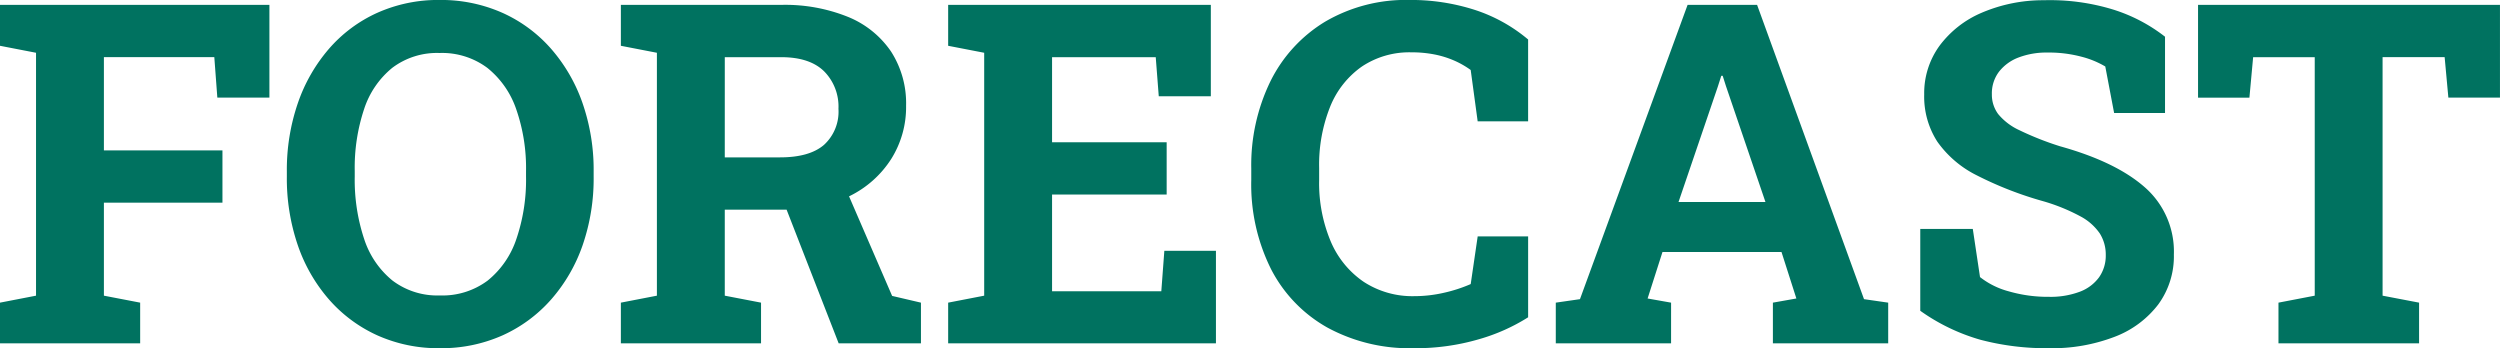
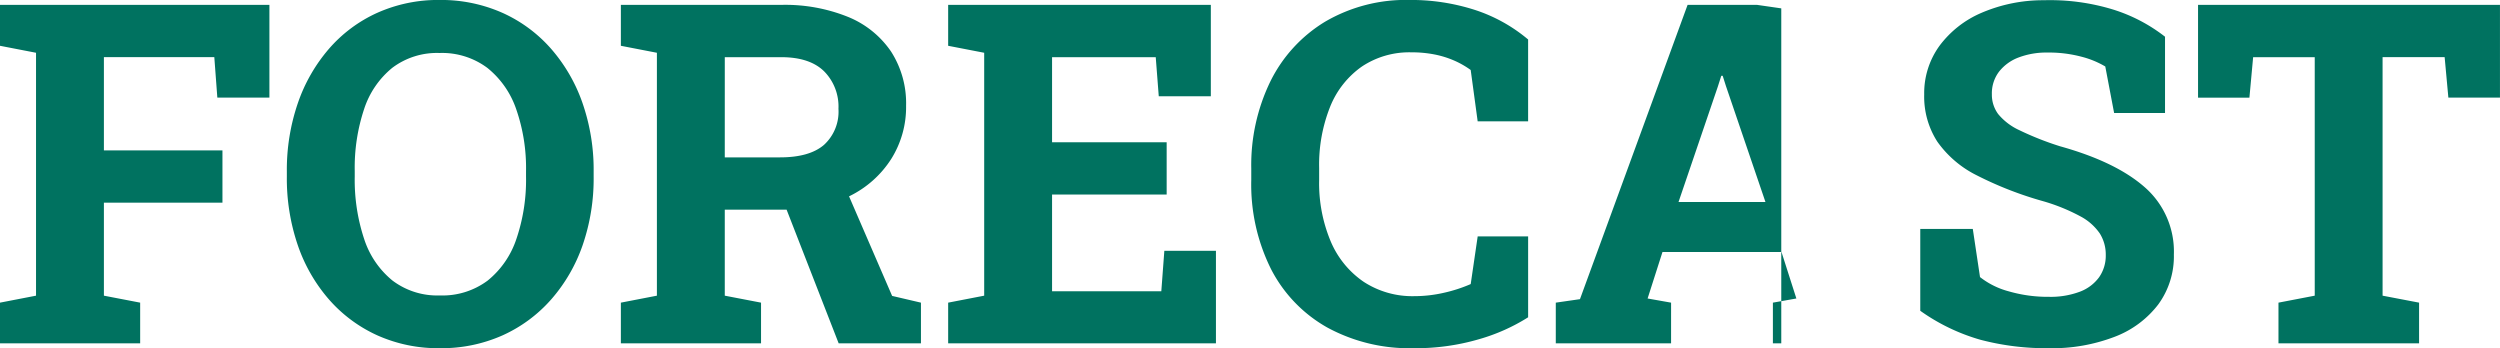
<svg xmlns="http://www.w3.org/2000/svg" width="420.117" height="58.516" viewBox="0 0 420.117 58.516">
-   <path id="パス_15020" data-name="パス 15020" d="M2.188,0V-6.836L8.242-8.008v-40.82L2.188-50v-6.875H47.461v15.586h-8.75l-.508-6.8H19.648v15.664H39.57v8.789H19.648V-8.008l6.094,1.172V0ZM76.094.82A25.006,25.006,0,0,1,65.625-1.328,23.886,23.886,0,0,1,57.48-7.363,27.32,27.32,0,0,1,52.227-16.5a34.661,34.661,0,0,1-1.836-11.5v-.859a34.537,34.537,0,0,1,1.836-11.465,27.723,27.723,0,0,1,5.234-9.16,23.578,23.578,0,0,1,8.125-6.055A25.006,25.006,0,0,1,76.055-57.7,25.37,25.37,0,0,1,86.6-55.547a23.868,23.868,0,0,1,8.2,6.055,27.625,27.625,0,0,1,5.293,9.16,34.206,34.206,0,0,1,1.855,11.465v.859A34.329,34.329,0,0,1,100.1-16.5,27.4,27.4,0,0,1,94.8-7.363a24.033,24.033,0,0,1-8.184,6.035A25.236,25.236,0,0,1,76.094.82Zm0-8.867a12.683,12.683,0,0,0,8.047-2.5,15.1,15.1,0,0,0,4.824-6.992,30.8,30.8,0,0,0,1.621-10.469v-.937a30.049,30.049,0,0,0-1.641-10.371,15.172,15.172,0,0,0-4.863-6.973,12.7,12.7,0,0,0-8.027-2.5,12.46,12.46,0,0,0-7.93,2.48,14.864,14.864,0,0,0-4.746,6.934A31.152,31.152,0,0,0,61.8-28.945v.938a31.5,31.5,0,0,0,1.582,10.469,14.919,14.919,0,0,0,4.766,6.992A12.476,12.476,0,0,0,76.094-8.047ZM106.523,0V-6.836l6.055-1.172v-40.82L106.523-50v-6.875h26.953a28.2,28.2,0,0,1,11.25,2.031,16.046,16.046,0,0,1,7.207,5.82,16.059,16.059,0,0,1,2.52,9.1,16.357,16.357,0,0,1-2.5,8.945A17.332,17.332,0,0,1,145-24.766a22.7,22.7,0,0,1-10.273,2.3H123.984V-8.008l6.094,1.172V0Zm36.6,0-9.57-24.57,10.273-2.539,8.281,19.141,4.844,1.133V0ZM123.984-31.25h9.3q4.922,0,7.363-2.09a7.555,7.555,0,0,0,2.441-6.074,8.412,8.412,0,0,0-2.422-6.309q-2.422-2.363-7.187-2.363h-9.492ZM161.523,0V-6.836l6.055-1.172v-40.82L161.523-50v-6.875h44.141v15.352h-8.75l-.508-6.562H178.984v14.3h19.258V-25H178.984V-8.75h18.359l.508-6.8h8.672V0Zm78.164.82a28.872,28.872,0,0,1-14.414-3.457,23.635,23.635,0,0,1-9.473-9.8,31.836,31.836,0,0,1-3.34-15.02v-1.914a32.127,32.127,0,0,1,3.223-14.668,24.26,24.26,0,0,1,9.2-10.02A26.85,26.85,0,0,1,239.1-57.7a34.933,34.933,0,0,1,10.84,1.641,26.631,26.631,0,0,1,9.043,5V-37.3h-8.477l-1.172-8.633a14.855,14.855,0,0,0-2.812-1.6,16.012,16.012,0,0,0-3.3-1.016,19.836,19.836,0,0,0-3.848-.352,14.356,14.356,0,0,0-8.32,2.383,15.093,15.093,0,0,0-5.332,6.738,26.249,26.249,0,0,0-1.855,10.332v1.992a25.232,25.232,0,0,0,1.953,10.352,15.528,15.528,0,0,0,5.547,6.777,14.962,14.962,0,0,0,8.516,2.4,22.137,22.137,0,0,0,4.941-.566,24.781,24.781,0,0,0,4.512-1.465l1.172-8.008h8.477V-4.375A31.824,31.824,0,0,1,250.7-.684,37.876,37.876,0,0,1,239.688.82ZM263.633,0V-6.836l4.063-.586,18.086-49.453h11.68L315.43-7.422l4.063.586V0H300.117V-6.836l3.945-.7-2.5-7.812h-20l-2.5,7.813,3.945.7V0Zm20.625-23.75h14.609l-6.641-19.492-.547-1.719h-.234l-.586,1.836ZM346.484.82A43.463,43.463,0,0,1,335.039-.586a33.044,33.044,0,0,1-10.156-4.883v-13.75h8.828l1.211,8.086a13.357,13.357,0,0,0,4.844,2.4,23.478,23.478,0,0,0,6.719.918,13.963,13.963,0,0,0,5.215-.859,7.066,7.066,0,0,0,3.242-2.441,6.316,6.316,0,0,0,1.113-3.73,6.638,6.638,0,0,0-1-3.613,9.1,9.1,0,0,0-3.281-2.891,31.556,31.556,0,0,0-6.191-2.52,60.374,60.374,0,0,1-11.191-4.355,17.852,17.852,0,0,1-6.641-5.664,13.97,13.97,0,0,1-2.207-7.949,13.531,13.531,0,0,1,2.559-8.145,17.2,17.2,0,0,1,7.09-5.566,26.228,26.228,0,0,1,10.469-2.109,36.244,36.244,0,0,1,11.621,1.563,27.394,27.394,0,0,1,8.73,4.57v12.813h-8.555l-1.484-7.812a15.286,15.286,0,0,0-4-1.641,21.318,21.318,0,0,0-5.723-.7,13.142,13.142,0,0,0-4.824.82,7.555,7.555,0,0,0-3.3,2.383,6,6,0,0,0-1.211,3.789,5.462,5.462,0,0,0,1.055,3.34,9.984,9.984,0,0,0,3.535,2.7,50.184,50.184,0,0,0,6.855,2.715q9.414,2.617,14.277,6.914A14.34,14.34,0,0,1,367.5-14.922a13.691,13.691,0,0,1-2.617,8.379,16.636,16.636,0,0,1-7.344,5.449A29.328,29.328,0,0,1,346.484.82ZM385.078,0V-6.836l6.094-1.172V-48.086H380.82l-.625,6.8h-8.633V-56.875H422.3v15.586h-8.672l-.625-6.8h-10.43V-8.008l6.133,1.172V0Z" transform="translate(-2.188 57.695)" fill="#007260" />
+   <path id="パス_15020" data-name="パス 15020" d="M2.188,0V-6.836L8.242-8.008v-40.82L2.188-50v-6.875H47.461v15.586h-8.75l-.508-6.8H19.648v15.664H39.57v8.789H19.648V-8.008l6.094,1.172V0ZM76.094.82A25.006,25.006,0,0,1,65.625-1.328,23.886,23.886,0,0,1,57.48-7.363,27.32,27.32,0,0,1,52.227-16.5a34.661,34.661,0,0,1-1.836-11.5v-.859a34.537,34.537,0,0,1,1.836-11.465,27.723,27.723,0,0,1,5.234-9.16,23.578,23.578,0,0,1,8.125-6.055A25.006,25.006,0,0,1,76.055-57.7,25.37,25.37,0,0,1,86.6-55.547a23.868,23.868,0,0,1,8.2,6.055,27.625,27.625,0,0,1,5.293,9.16,34.206,34.206,0,0,1,1.855,11.465v.859A34.329,34.329,0,0,1,100.1-16.5,27.4,27.4,0,0,1,94.8-7.363a24.033,24.033,0,0,1-8.184,6.035A25.236,25.236,0,0,1,76.094.82Zm0-8.867a12.683,12.683,0,0,0,8.047-2.5,15.1,15.1,0,0,0,4.824-6.992,30.8,30.8,0,0,0,1.621-10.469v-.937a30.049,30.049,0,0,0-1.641-10.371,15.172,15.172,0,0,0-4.863-6.973,12.7,12.7,0,0,0-8.027-2.5,12.46,12.46,0,0,0-7.93,2.48,14.864,14.864,0,0,0-4.746,6.934A31.152,31.152,0,0,0,61.8-28.945v.938a31.5,31.5,0,0,0,1.582,10.469,14.919,14.919,0,0,0,4.766,6.992A12.476,12.476,0,0,0,76.094-8.047ZM106.523,0V-6.836l6.055-1.172v-40.82L106.523-50v-6.875h26.953a28.2,28.2,0,0,1,11.25,2.031,16.046,16.046,0,0,1,7.207,5.82,16.059,16.059,0,0,1,2.52,9.1,16.357,16.357,0,0,1-2.5,8.945A17.332,17.332,0,0,1,145-24.766a22.7,22.7,0,0,1-10.273,2.3H123.984V-8.008l6.094,1.172V0Zm36.6,0-9.57-24.57,10.273-2.539,8.281,19.141,4.844,1.133V0ZM123.984-31.25h9.3q4.922,0,7.363-2.09a7.555,7.555,0,0,0,2.441-6.074,8.412,8.412,0,0,0-2.422-6.309q-2.422-2.363-7.187-2.363h-9.492ZM161.523,0V-6.836l6.055-1.172v-40.82L161.523-50v-6.875h44.141v15.352h-8.75l-.508-6.562H178.984v14.3h19.258V-25H178.984V-8.75h18.359l.508-6.8h8.672V0Zm78.164.82a28.872,28.872,0,0,1-14.414-3.457,23.635,23.635,0,0,1-9.473-9.8,31.836,31.836,0,0,1-3.34-15.02v-1.914a32.127,32.127,0,0,1,3.223-14.668,24.26,24.26,0,0,1,9.2-10.02A26.85,26.85,0,0,1,239.1-57.7a34.933,34.933,0,0,1,10.84,1.641,26.631,26.631,0,0,1,9.043,5V-37.3h-8.477l-1.172-8.633a14.855,14.855,0,0,0-2.812-1.6,16.012,16.012,0,0,0-3.3-1.016,19.836,19.836,0,0,0-3.848-.352,14.356,14.356,0,0,0-8.32,2.383,15.093,15.093,0,0,0-5.332,6.738,26.249,26.249,0,0,0-1.855,10.332v1.992a25.232,25.232,0,0,0,1.953,10.352,15.528,15.528,0,0,0,5.547,6.777,14.962,14.962,0,0,0,8.516,2.4,22.137,22.137,0,0,0,4.941-.566,24.781,24.781,0,0,0,4.512-1.465l1.172-8.008h8.477V-4.375A31.824,31.824,0,0,1,250.7-.684,37.876,37.876,0,0,1,239.688.82ZM263.633,0V-6.836l4.063-.586,18.086-49.453h11.68l4.063.586V0H300.117V-6.836l3.945-.7-2.5-7.812h-20l-2.5,7.813,3.945.7V0Zm20.625-23.75h14.609l-6.641-19.492-.547-1.719h-.234l-.586,1.836ZM346.484.82A43.463,43.463,0,0,1,335.039-.586a33.044,33.044,0,0,1-10.156-4.883v-13.75h8.828l1.211,8.086a13.357,13.357,0,0,0,4.844,2.4,23.478,23.478,0,0,0,6.719.918,13.963,13.963,0,0,0,5.215-.859,7.066,7.066,0,0,0,3.242-2.441,6.316,6.316,0,0,0,1.113-3.73,6.638,6.638,0,0,0-1-3.613,9.1,9.1,0,0,0-3.281-2.891,31.556,31.556,0,0,0-6.191-2.52,60.374,60.374,0,0,1-11.191-4.355,17.852,17.852,0,0,1-6.641-5.664,13.97,13.97,0,0,1-2.207-7.949,13.531,13.531,0,0,1,2.559-8.145,17.2,17.2,0,0,1,7.09-5.566,26.228,26.228,0,0,1,10.469-2.109,36.244,36.244,0,0,1,11.621,1.563,27.394,27.394,0,0,1,8.73,4.57v12.813h-8.555l-1.484-7.812a15.286,15.286,0,0,0-4-1.641,21.318,21.318,0,0,0-5.723-.7,13.142,13.142,0,0,0-4.824.82,7.555,7.555,0,0,0-3.3,2.383,6,6,0,0,0-1.211,3.789,5.462,5.462,0,0,0,1.055,3.34,9.984,9.984,0,0,0,3.535,2.7,50.184,50.184,0,0,0,6.855,2.715q9.414,2.617,14.277,6.914A14.34,14.34,0,0,1,367.5-14.922a13.691,13.691,0,0,1-2.617,8.379,16.636,16.636,0,0,1-7.344,5.449A29.328,29.328,0,0,1,346.484.82ZM385.078,0V-6.836l6.094-1.172V-48.086H380.82l-.625,6.8h-8.633V-56.875H422.3v15.586h-8.672l-.625-6.8h-10.43V-8.008l6.133,1.172V0Z" transform="translate(-2.188 57.695)" fill="#007260" />
</svg>